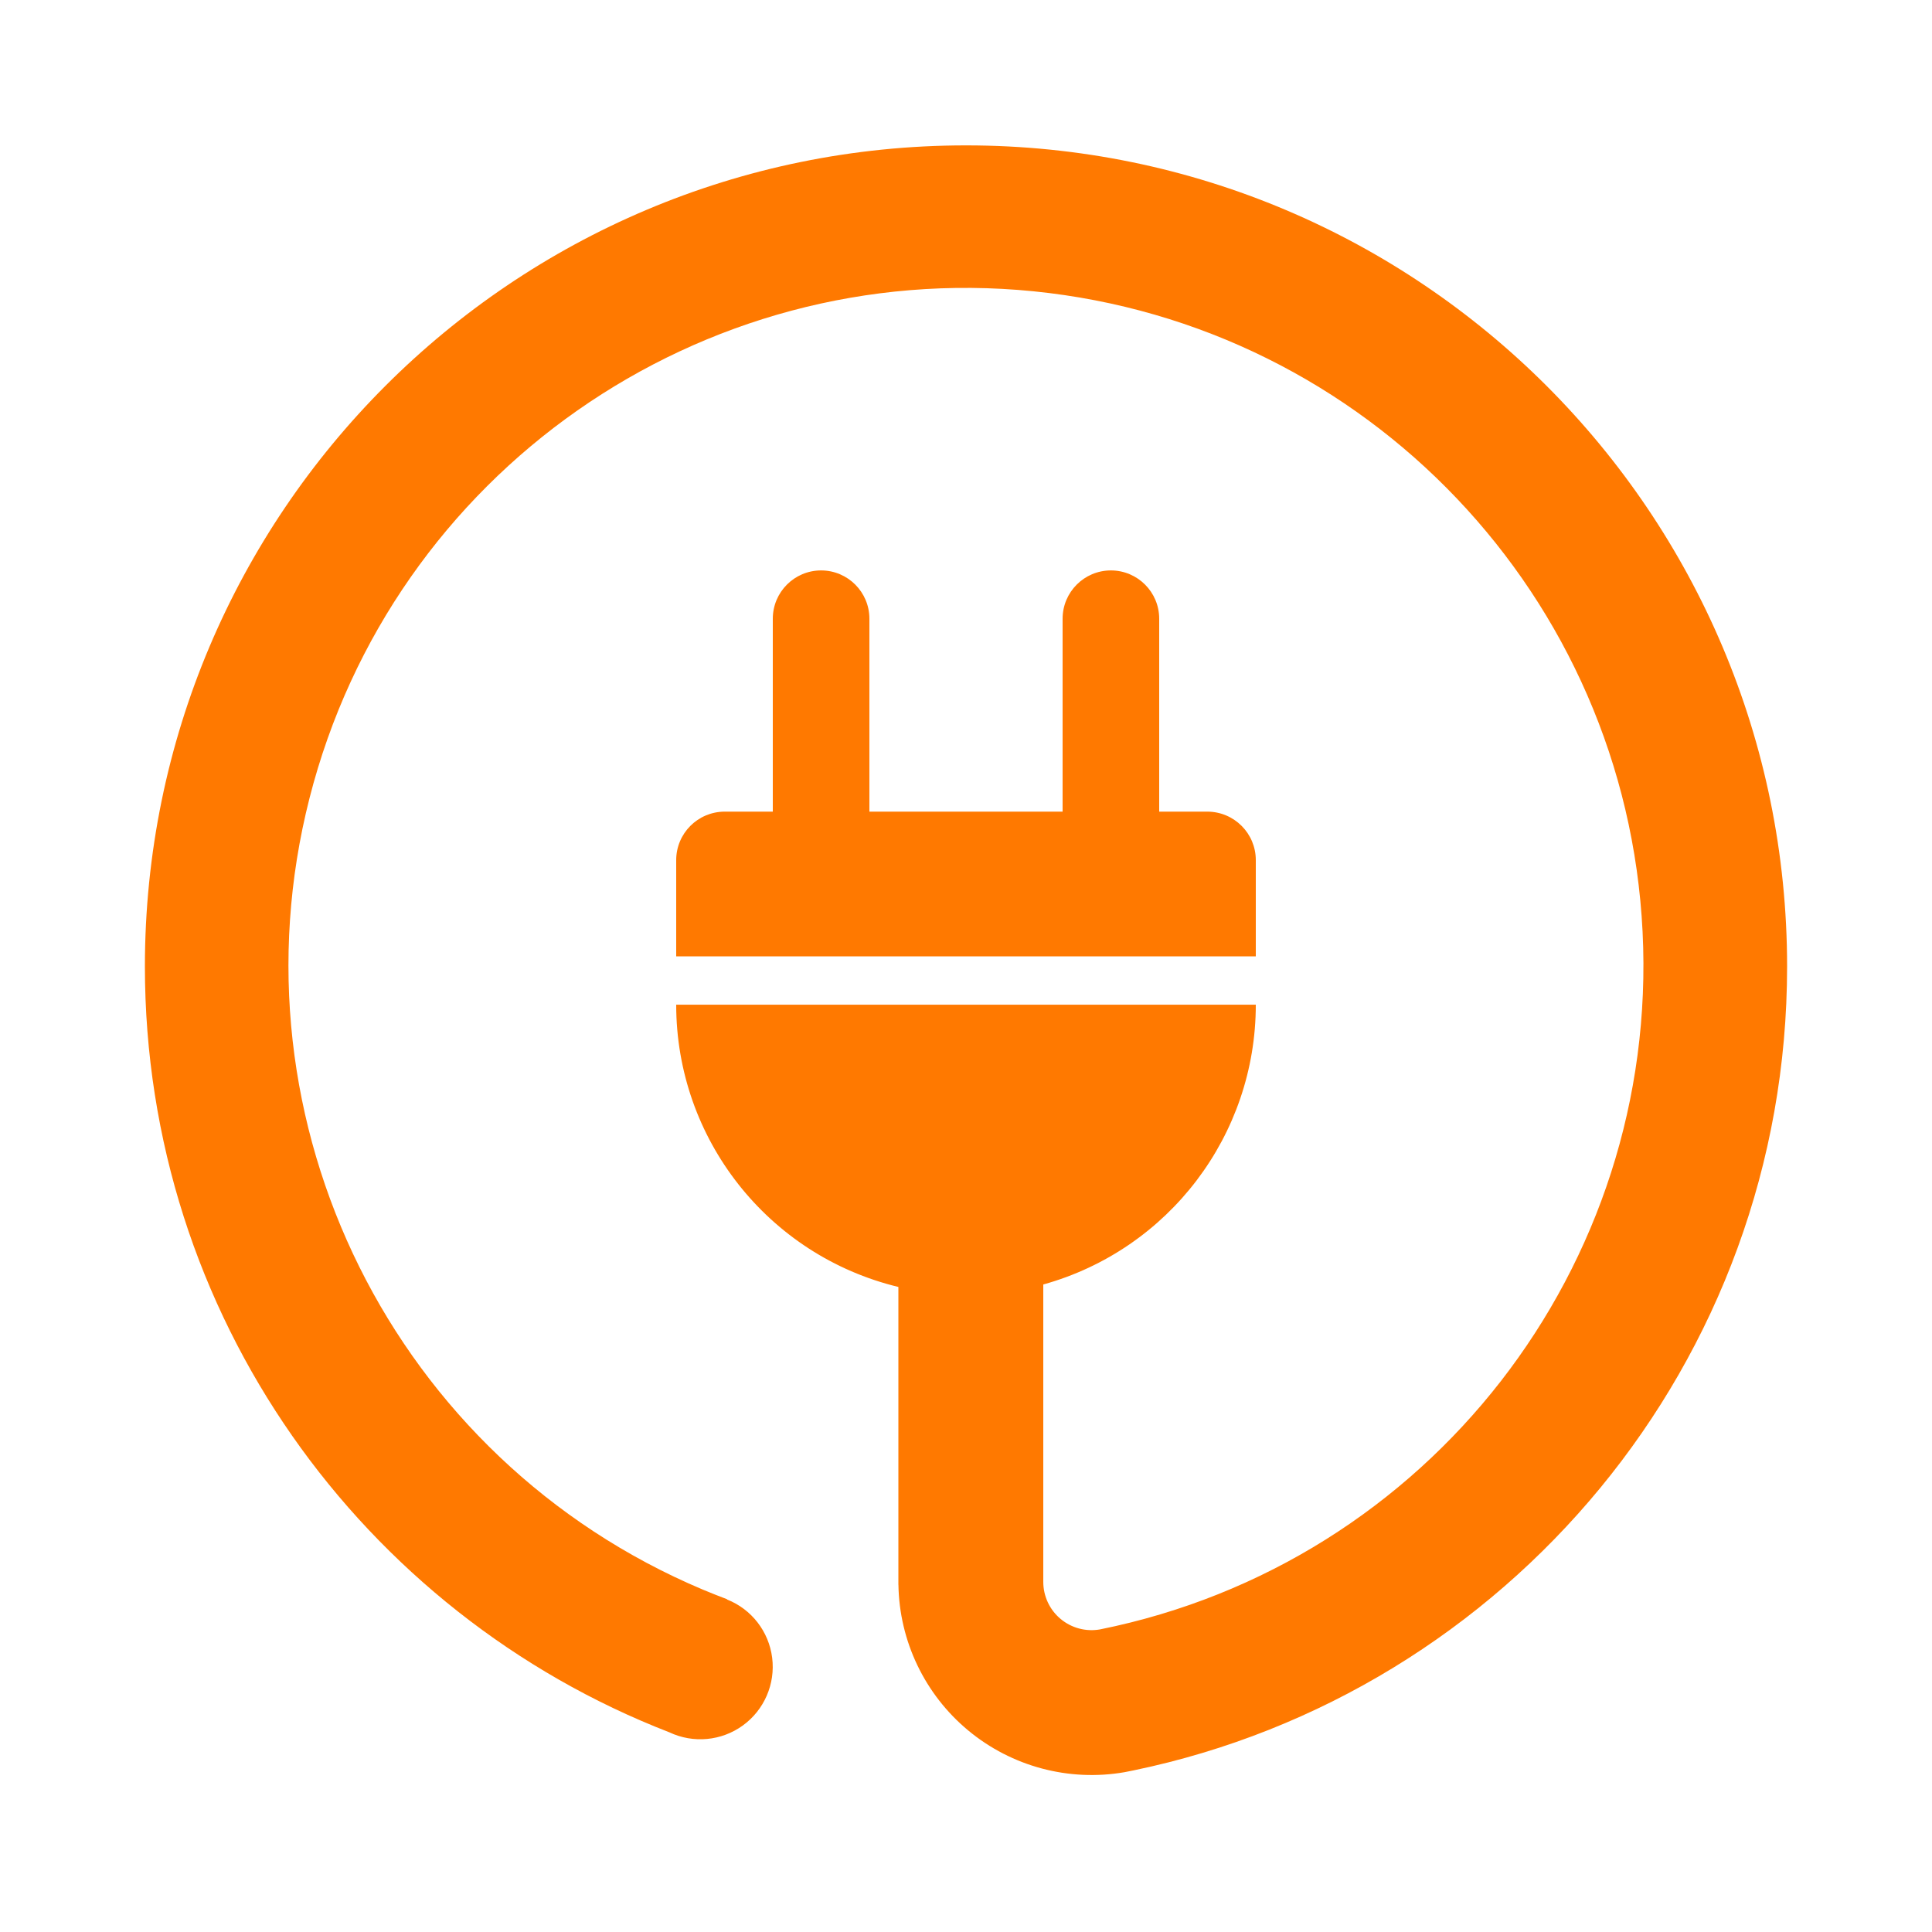
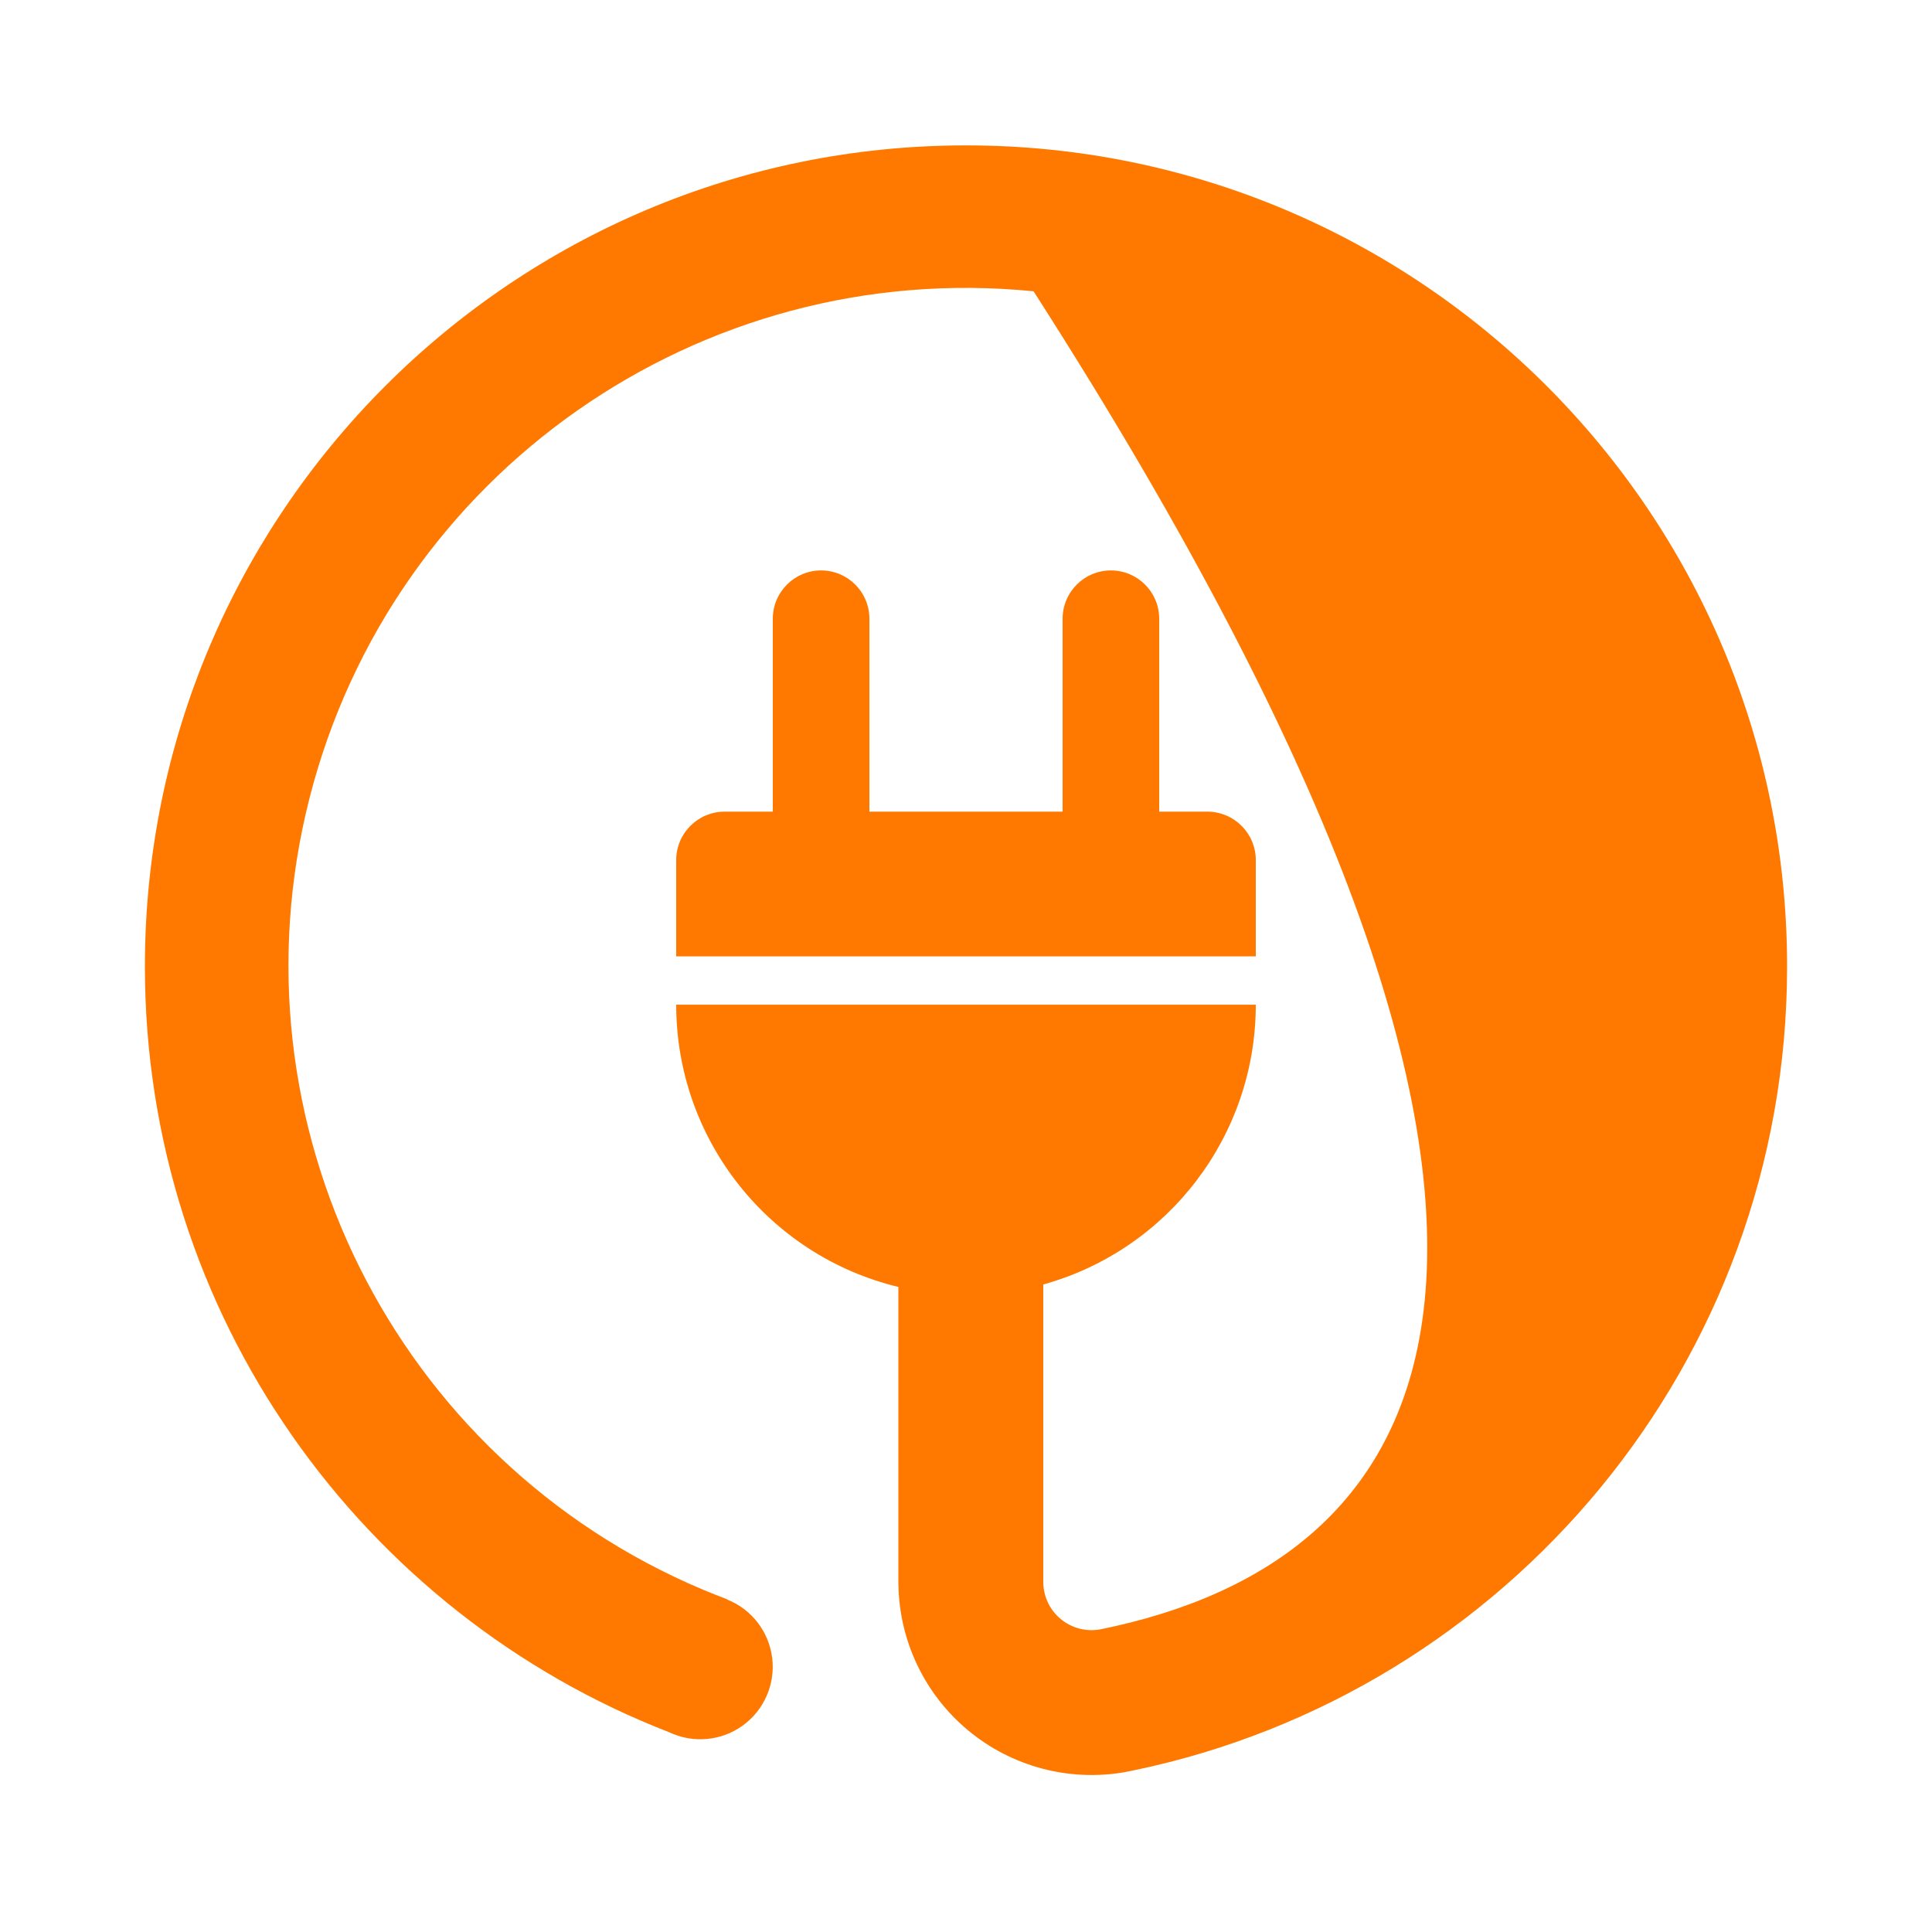
<svg xmlns="http://www.w3.org/2000/svg" width="40" height="40">
-   <path fill="#FF7900" transform="translate(3 3.01)" d="M22 13.794L21 13.794L21 9.8C21 9.248 20.552 8.8 20 8.8C19.448 8.8 19 9.248 19 9.8L19 13.794L15 13.794L15 9.8C15 9.248 14.552 8.8 14 8.8C13.448 8.8 13 9.248 13 9.8L13 13.794L12 13.794C11.446 13.797 10.999 14.246 11 14.8L11 16.791L23 16.791L23 14.8C23.001 14.246 22.554 13.797 22 13.794M17 0C7.611 0 0 7.611 0 17C0 24.223 4.506 30.394 10.859 32.856C11.354 33.09 11.937 33.035 12.38 32.714C12.822 32.393 13.055 31.856 12.987 31.313C12.919 30.77 12.561 30.307 12.053 30.106L12.054 30.101C11.886 30.037 11.718 29.971 11.551 29.901C5.157 27.206 1.695 20.239 3.408 13.515C5.121 6.79 11.494 2.329 18.399 3.021C25.303 3.714 30.664 9.351 31.008 16.281C31.353 23.212 26.577 29.353 19.775 30.725L19.775 30.725C19.483 30.777 19.184 30.697 18.957 30.507C18.73 30.317 18.6 30.036 18.6 29.74C18.6 29.735 18.6 29.73 18.6 29.725L18.6 29.725L18.6 23.584C21.201 22.86 23 20.491 23 17.791L11 17.791C11 20.567 12.901 22.983 15.6 23.635L15.6 29.8L15.601 29.8C15.619 30.97 16.148 32.073 17.048 32.819C17.949 33.566 19.131 33.881 20.284 33.681C20.284 33.681 20.44 33.651 20.474 33.643C28.197 32.039 34 25.198 34 17C34 7.611 26.389 0 17 0" fill-rule="evenodd" />
+   <path fill="#FF7900" transform="translate(3 3.01)" d="M22 13.794L21 13.794L21 9.8C21 9.248 20.552 8.8 20 8.8C19.448 8.8 19 9.248 19 9.8L19 13.794L15 13.794L15 9.8C15 9.248 14.552 8.8 14 8.8C13.448 8.8 13 9.248 13 9.8L13 13.794L12 13.794C11.446 13.797 10.999 14.246 11 14.8L11 16.791L23 16.791L23 14.8C23.001 14.246 22.554 13.797 22 13.794M17 0C7.611 0 0 7.611 0 17C0 24.223 4.506 30.394 10.859 32.856C11.354 33.09 11.937 33.035 12.38 32.714C12.822 32.393 13.055 31.856 12.987 31.313C12.919 30.77 12.561 30.307 12.053 30.106L12.054 30.101C11.886 30.037 11.718 29.971 11.551 29.901C5.157 27.206 1.695 20.239 3.408 13.515C5.121 6.79 11.494 2.329 18.399 3.021C31.353 23.212 26.577 29.353 19.775 30.725L19.775 30.725C19.483 30.777 19.184 30.697 18.957 30.507C18.73 30.317 18.6 30.036 18.6 29.74C18.6 29.735 18.6 29.73 18.6 29.725L18.6 29.725L18.6 23.584C21.201 22.86 23 20.491 23 17.791L11 17.791C11 20.567 12.901 22.983 15.6 23.635L15.6 29.8L15.601 29.8C15.619 30.97 16.148 32.073 17.048 32.819C17.949 33.566 19.131 33.881 20.284 33.681C20.284 33.681 20.44 33.651 20.474 33.643C28.197 32.039 34 25.198 34 17C34 7.611 26.389 0 17 0" fill-rule="evenodd" />
</svg>